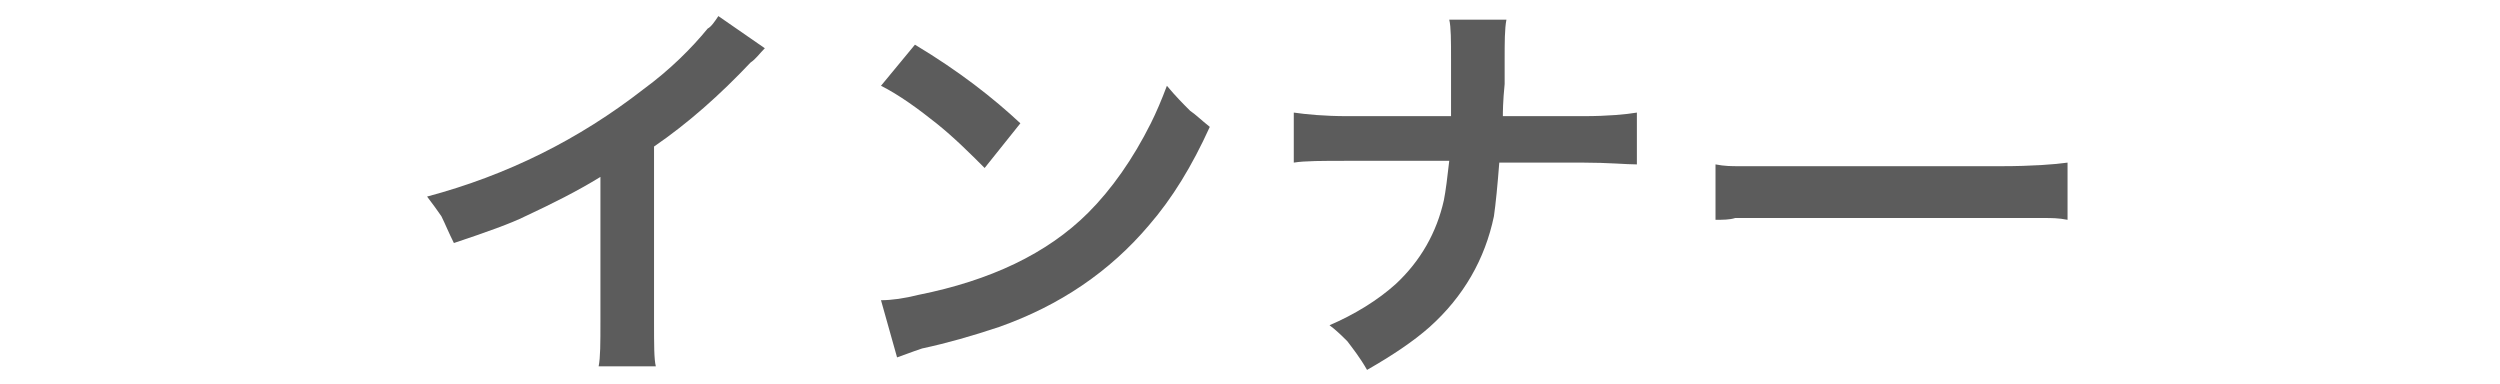
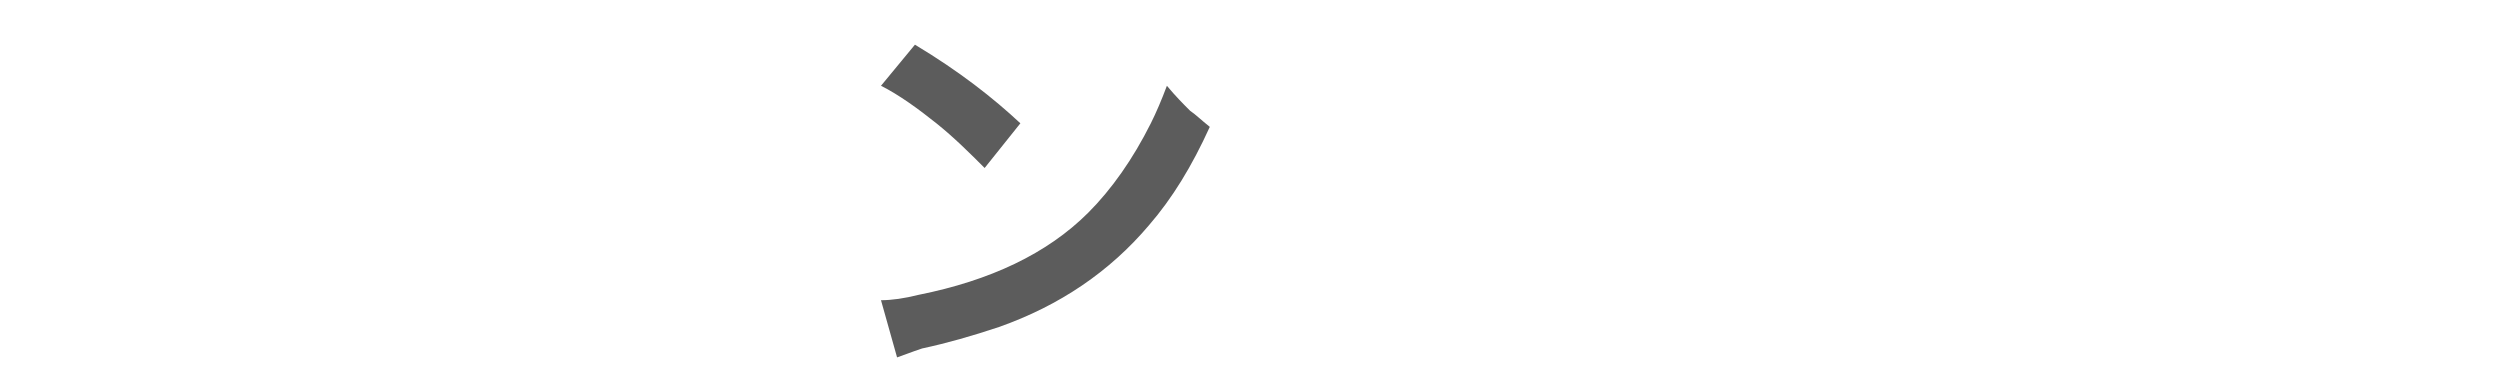
<svg xmlns="http://www.w3.org/2000/svg" version="1.1" x="0px" y="0px" width="139.9px" height="21.5px" viewBox="0 0 139.9 21.5" style="enable-background:new 0 0 139.9 21.5;" xml:space="preserve">
  <style type="text/css">
	.st0{opacity:0;fill:#5C5C5C;}
	.st1{fill:#5C5C5C;}
</style>
  <defs>
</defs>
  <rect class="st0" width="139.9" height="21.5" />
  <title>heading_02_2_section_2</title>
  <g>
-     <path class="st1" d="M40.2,0.9l2.6,1.8C42.5,3,42.3,3.3,42,3.5c-1.7,1.8-3.5,3.4-5.4,4.7v9.8c0,1.3,0,2.1,0.1,2.5h-3.2   c0.1-0.5,0.1-1.3,0.1-2.5v-8.1c-1.3,0.8-2.7,1.5-4.2,2.2c-0.8,0.4-2.2,0.9-4,1.5c-0.3-0.6-0.5-1.1-0.7-1.5   c-0.2-0.3-0.5-0.7-0.8-1.1c4.5-1.2,8.5-3.2,12.1-6c1.5-1.1,2.7-2.3,3.6-3.4C39.8,1.5,40,1.2,40.2,0.9z" />
    <path class="st1" d="M50.2,20l-0.9-3.2c0.6,0,1.3-0.1,2.1-0.3c4-0.8,7.2-2.3,9.5-4.6c1.3-1.3,2.5-3,3.5-5c0.3-0.6,0.6-1.3,0.9-2.1   c0.5,0.6,0.9,1,1.3,1.4c0.3,0.2,0.6,0.5,1.1,0.9c-1,2.2-2.1,4-3.4,5.5c-2.2,2.6-5,4.5-8.4,5.7c-1.5,0.5-2.9,0.9-4.3,1.2   C51,19.7,50.5,19.9,50.2,20z M49.3,4.8l1.9-2.3c2.5,1.5,4.4,3,5.9,4.4l-2,2.5c-0.8-0.8-1.7-1.7-2.7-2.5C51.4,6.1,50.3,5.3,49.3,4.8   z" />
-     <path class="st1" d="M84.1,6.5h4.5c1.4,0,2.4-0.1,3-0.2v2.9C91,9.2,90,9.1,88.6,9.1h-4.7c-0.1,1.3-0.2,2.3-0.3,3   c-0.5,2.4-1.7,4.5-3.6,6.2c-0.9,0.8-2.1,1.6-3.5,2.4c-0.4-0.7-0.8-1.2-1.1-1.6c-0.3-0.3-0.6-0.6-1-0.9c1.4-0.6,2.7-1.4,3.7-2.3   c1.4-1.3,2.3-2.9,2.7-4.7c0.1-0.5,0.2-1.3,0.3-2.2h-5.7c-1.4,0-2.4,0-3,0.1V6.3c0.7,0.1,1.7,0.2,3,0.2h5.8c0-1,0-1.6,0-1.8V3.3   c0-1,0-1.8-0.1-2.2h3.2c-0.1,0.5-0.1,1.3-0.1,2.2l0,1.4C84.1,5.7,84.1,6.3,84.1,6.5z" />
-     <path class="st1" d="M96,12.3V9.2c0.5,0.1,0.9,0.1,1.3,0.1c0.4,0,1.2,0,2.4,0H112c1.7,0,3-0.1,3.7-0.2v3.2   c-0.5-0.1-0.9-0.1-1.3-0.1c-0.4,0-1.2,0-2.4,0H99.8c-1.4,0-2.2,0-2.7,0C96.8,12.3,96.4,12.3,96,12.3z" />
  </g>
</svg>